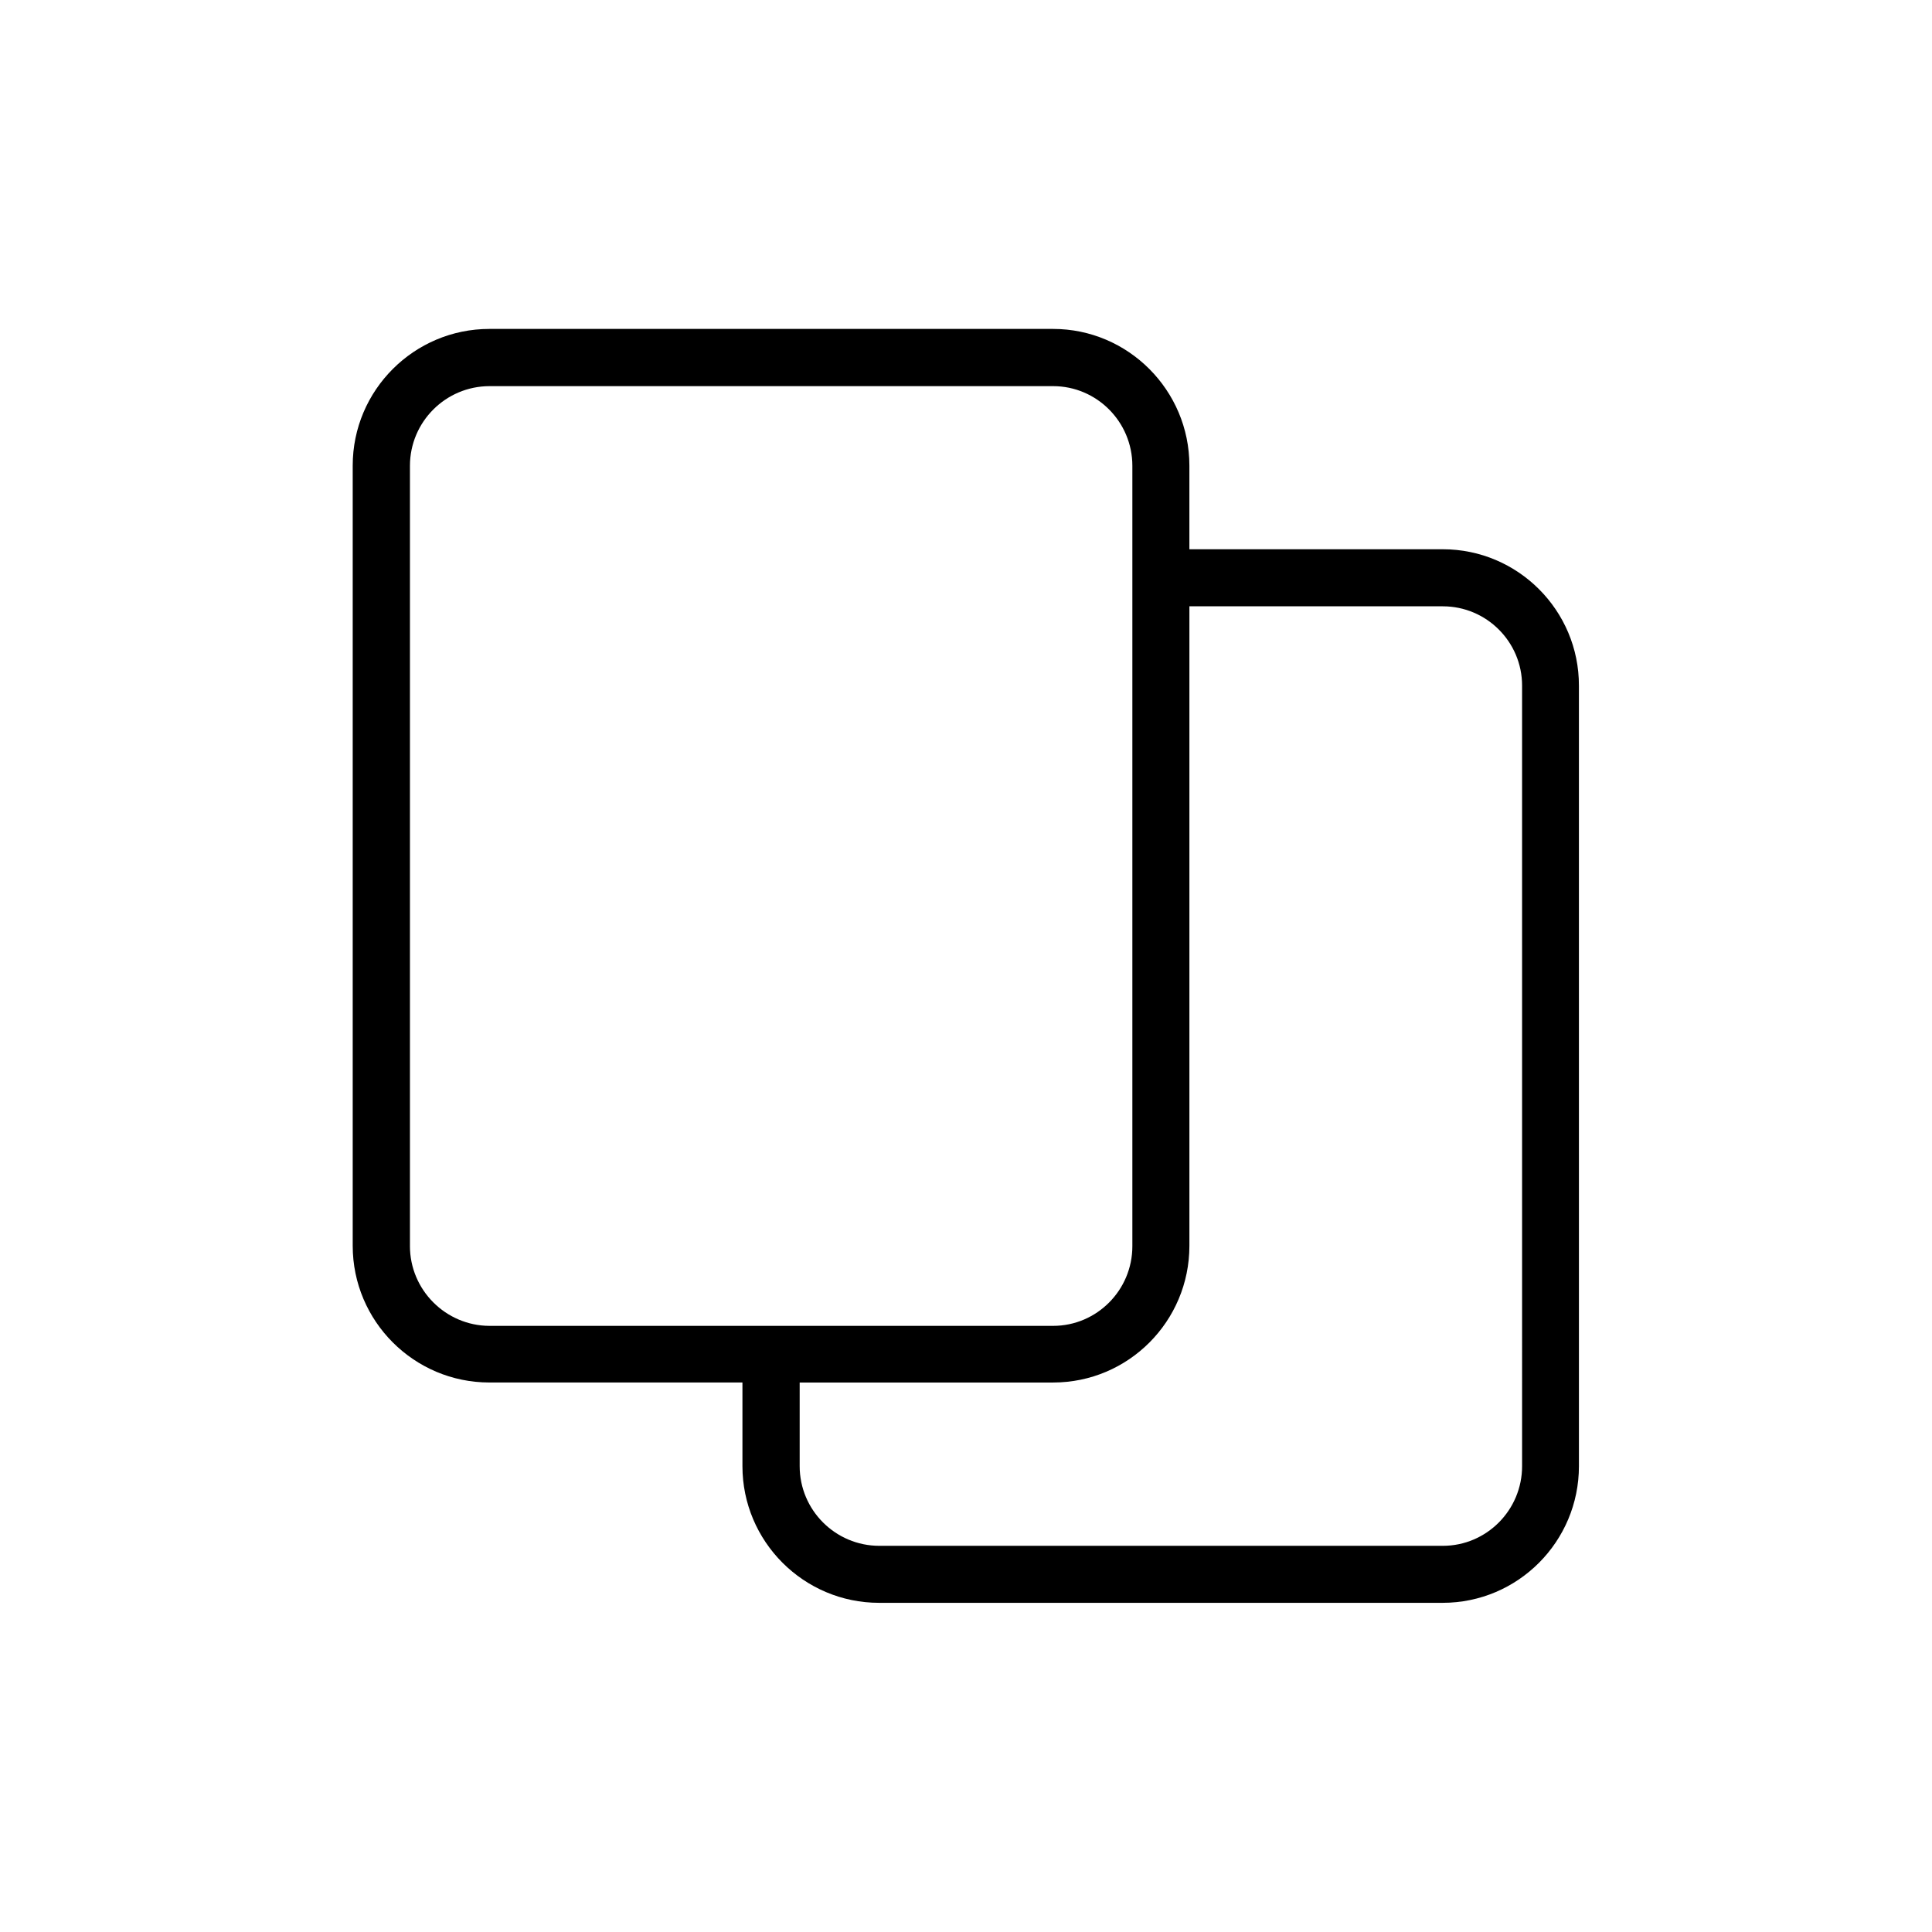
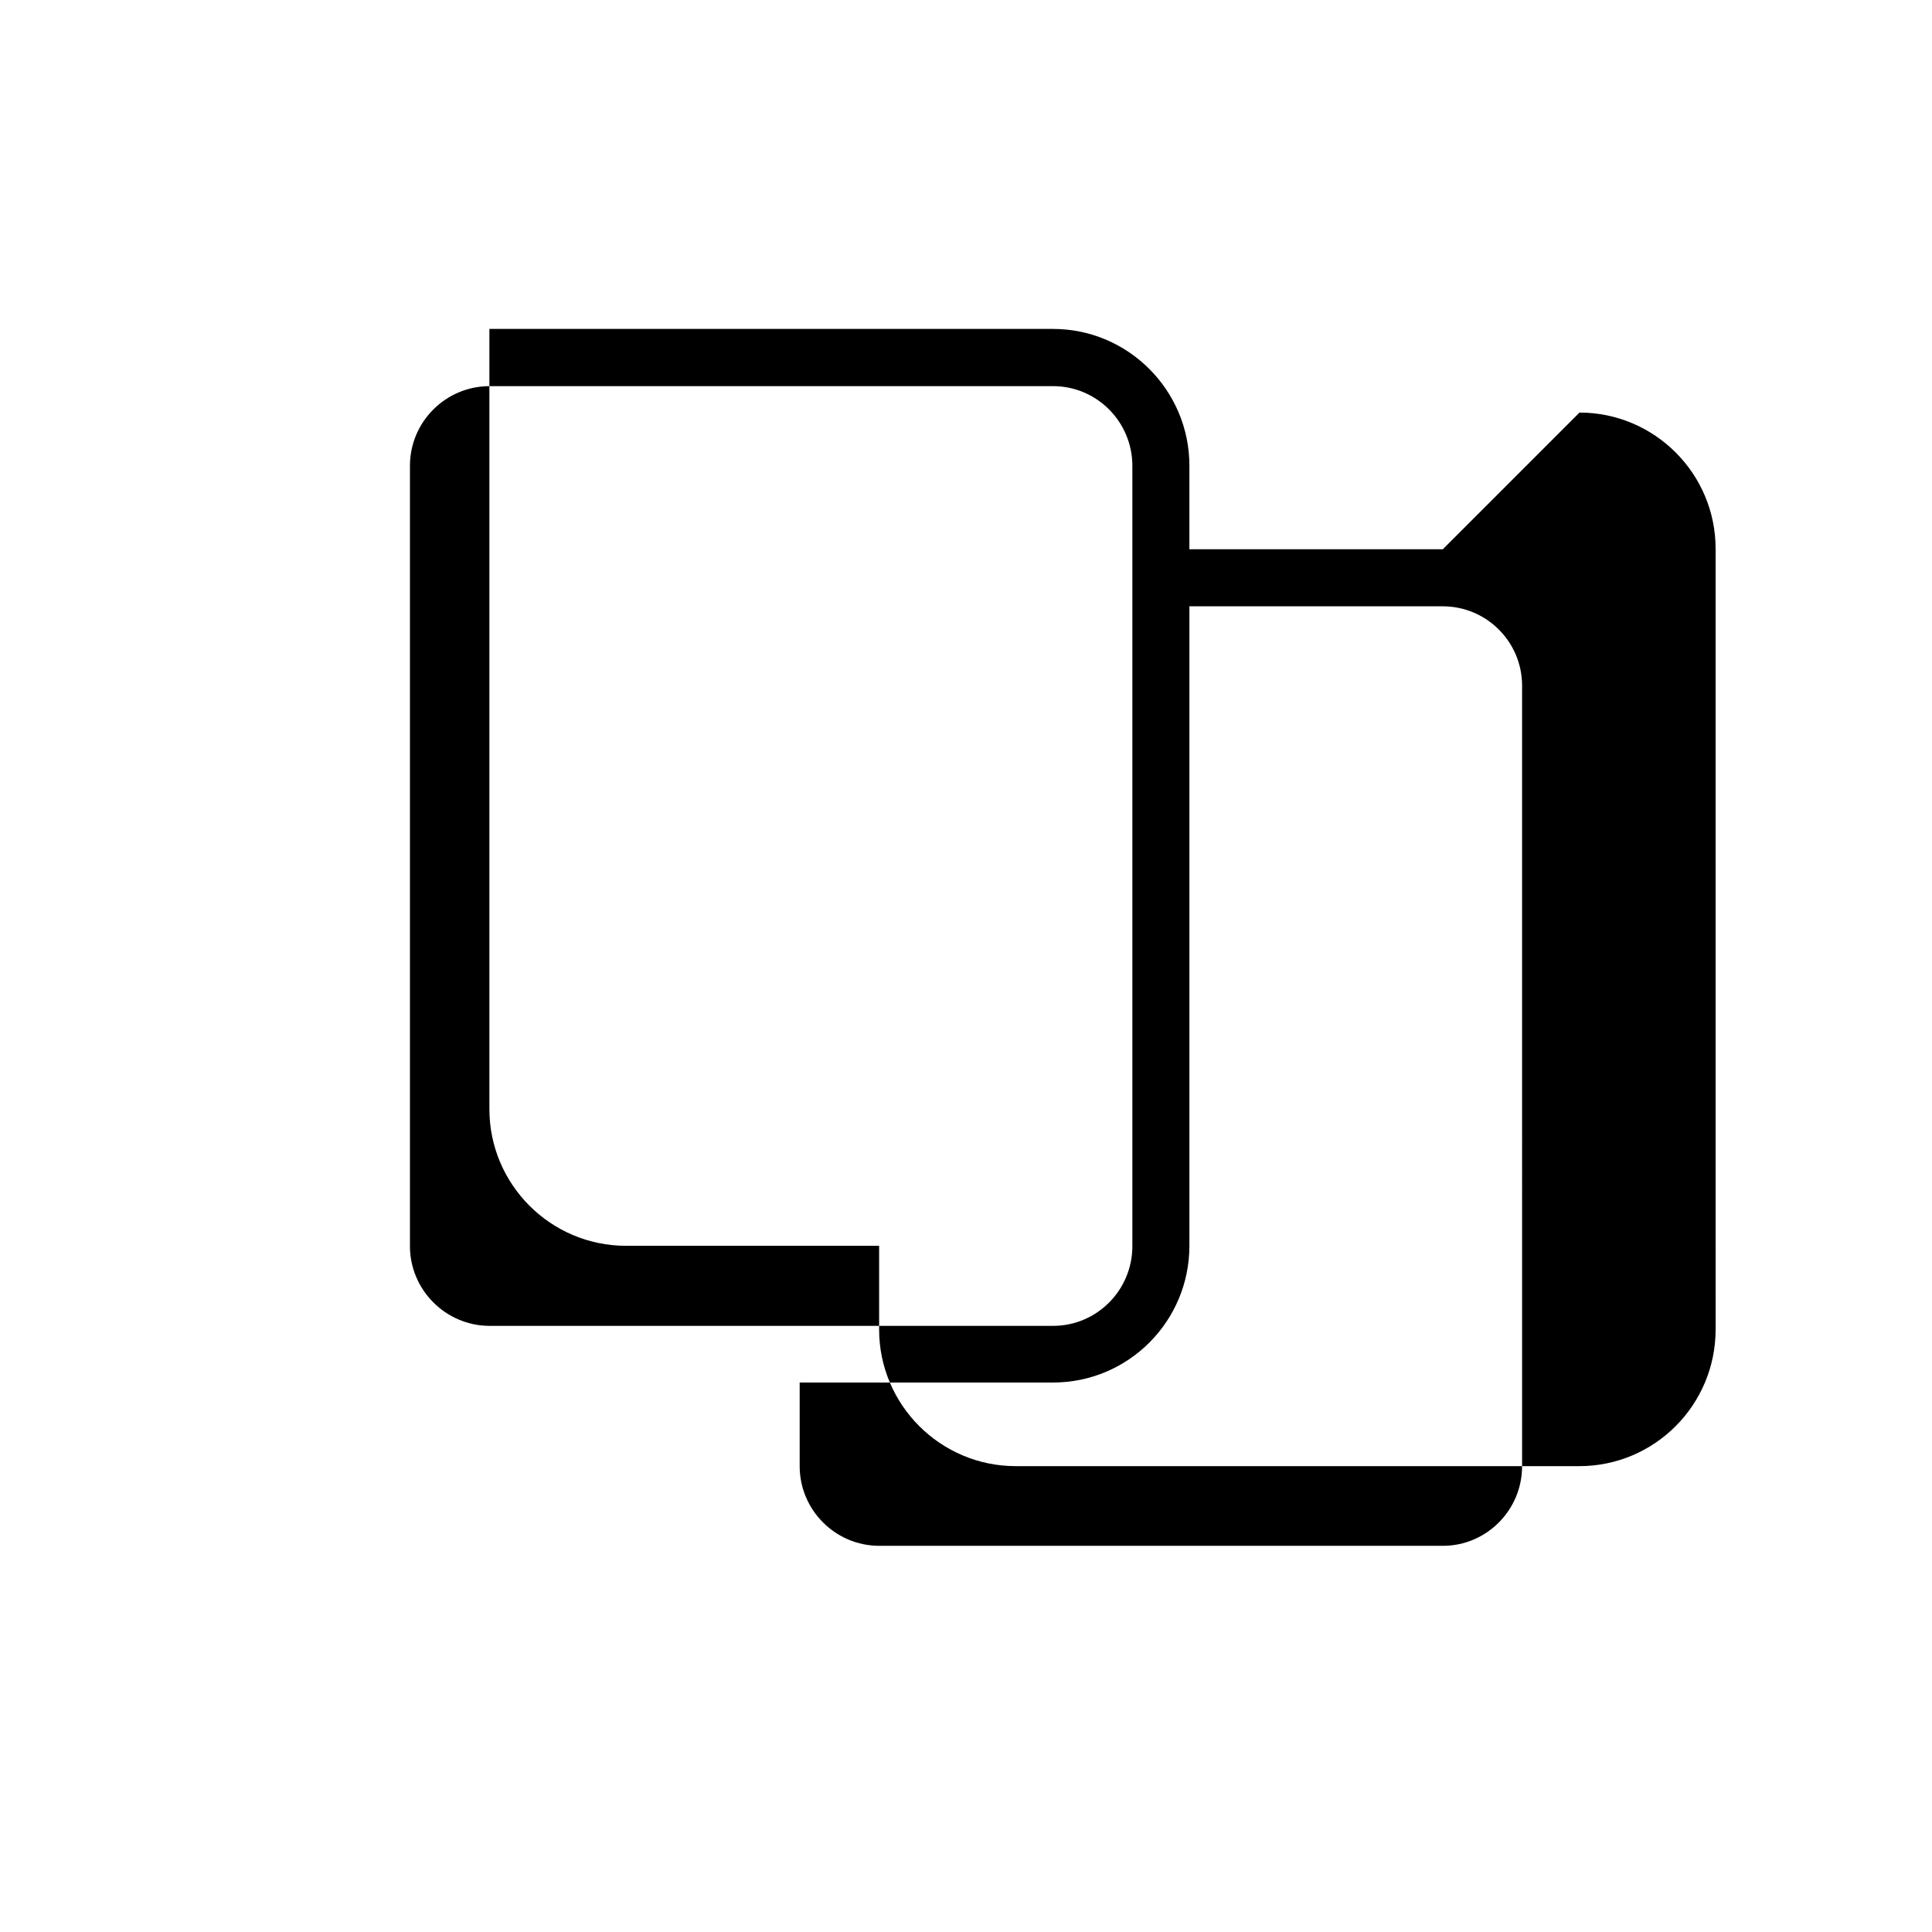
<svg xmlns="http://www.w3.org/2000/svg" fill="#000000" width="800px" height="800px" version="1.1" viewBox="144 144 512 512">
-   <path d="m526.36 289.56h-67.16v-22.168c0-19.949-16.223-36.223-36.125-36.223h-149.38c-19.949 0-36.223 16.223-36.223 36.223v206.76c0 19.949 16.223 36.223 36.223 36.223h67.059v22.168c0 19.949 16.223 36.223 36.223 36.223h149.33c19.949 0 36.125-16.223 36.125-36.223l-0.004-206.81c0.051-19.953-16.172-36.176-36.07-36.176zm-273.72 184.65v-206.77c0-11.637 9.473-21.109 21.109-21.109h149.33c11.586 0 21.008 9.473 21.008 21.109v206.82c0 11.637-9.422 21.109-21.008 21.109h-149.38c-11.59-0.051-21.062-9.523-21.062-21.16zm294.73 58.34c0 11.637-9.422 21.109-21.008 21.109h-149.33c-11.637 0-21.109-9.473-21.109-21.109v-22.168h67.156c19.949 0 36.125-16.223 36.125-36.223v-169.48h67.156c11.586 0 21.008 9.422 21.008 21.008z" />
+   <path d="m526.36 289.56h-67.16v-22.168c0-19.949-16.223-36.223-36.125-36.223h-149.38v206.76c0 19.949 16.223 36.223 36.223 36.223h67.059v22.168c0 19.949 16.223 36.223 36.223 36.223h149.33c19.949 0 36.125-16.223 36.125-36.223l-0.004-206.81c0.051-19.953-16.172-36.176-36.07-36.176zm-273.72 184.65v-206.77c0-11.637 9.473-21.109 21.109-21.109h149.33c11.586 0 21.008 9.473 21.008 21.109v206.82c0 11.637-9.422 21.109-21.008 21.109h-149.38c-11.59-0.051-21.062-9.523-21.062-21.16zm294.73 58.34c0 11.637-9.422 21.109-21.008 21.109h-149.33c-11.637 0-21.109-9.473-21.109-21.109v-22.168h67.156c19.949 0 36.125-16.223 36.125-36.223v-169.48h67.156c11.586 0 21.008 9.422 21.008 21.008z" />
</svg>